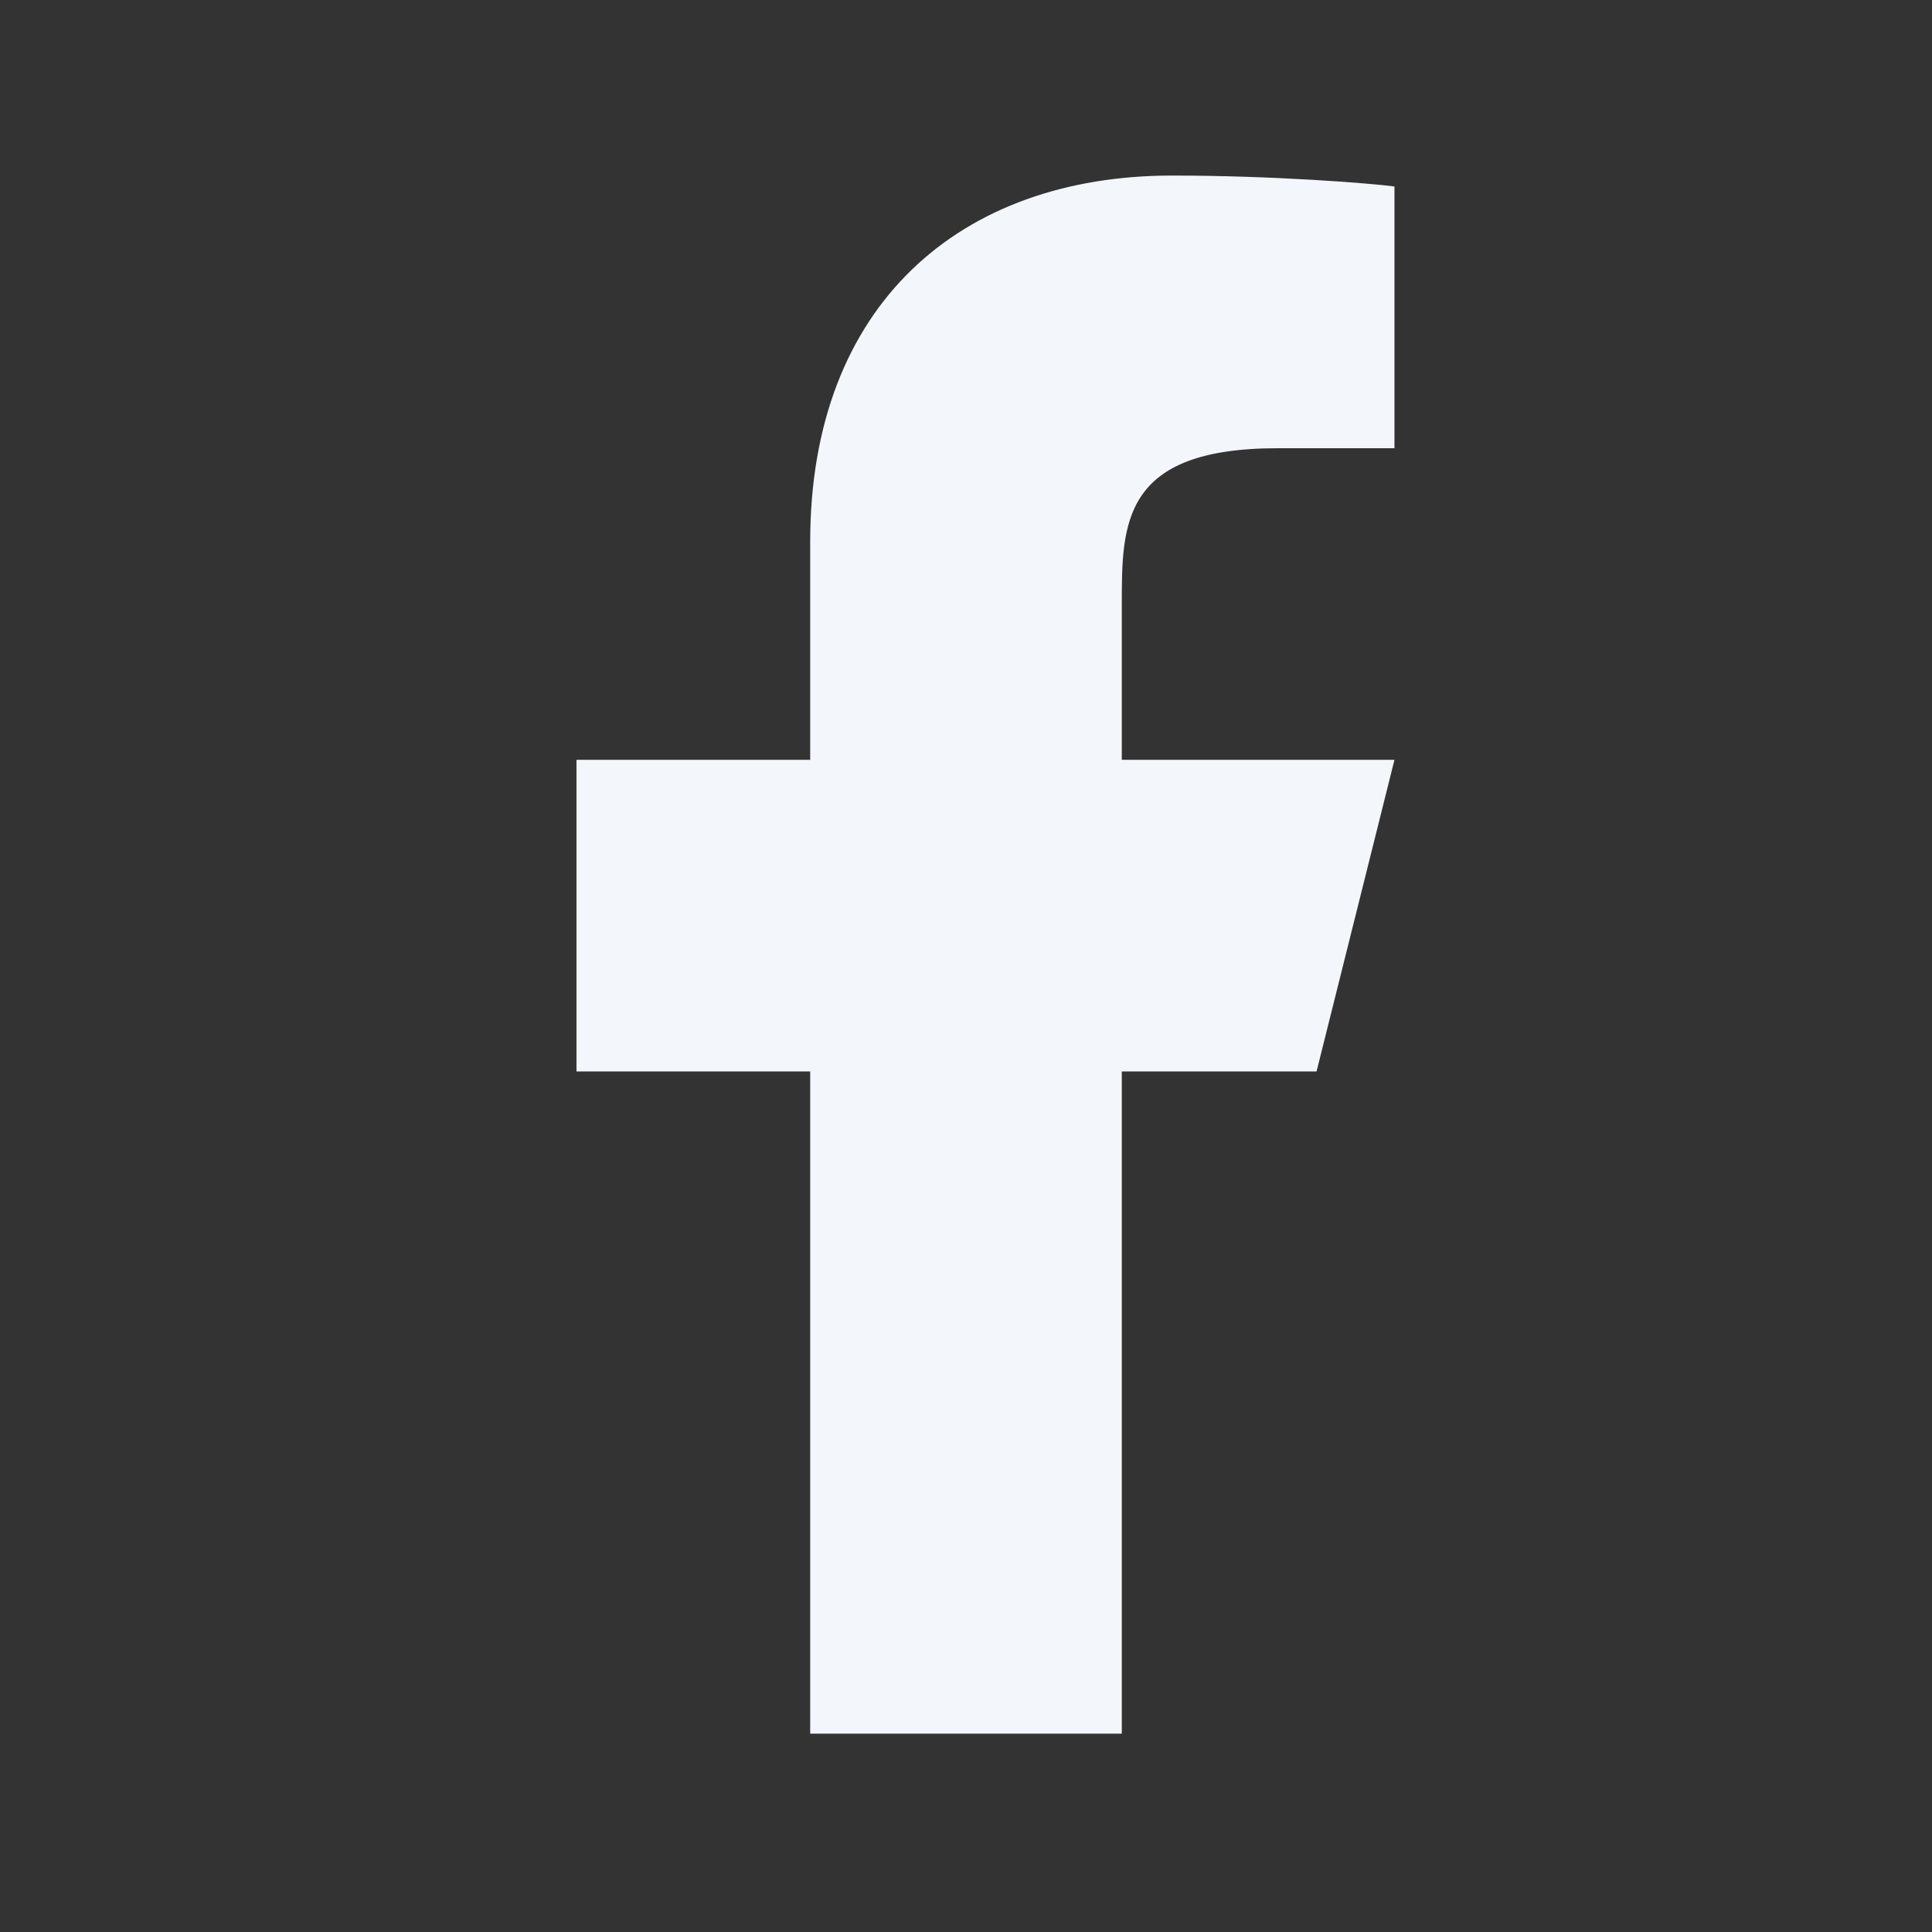
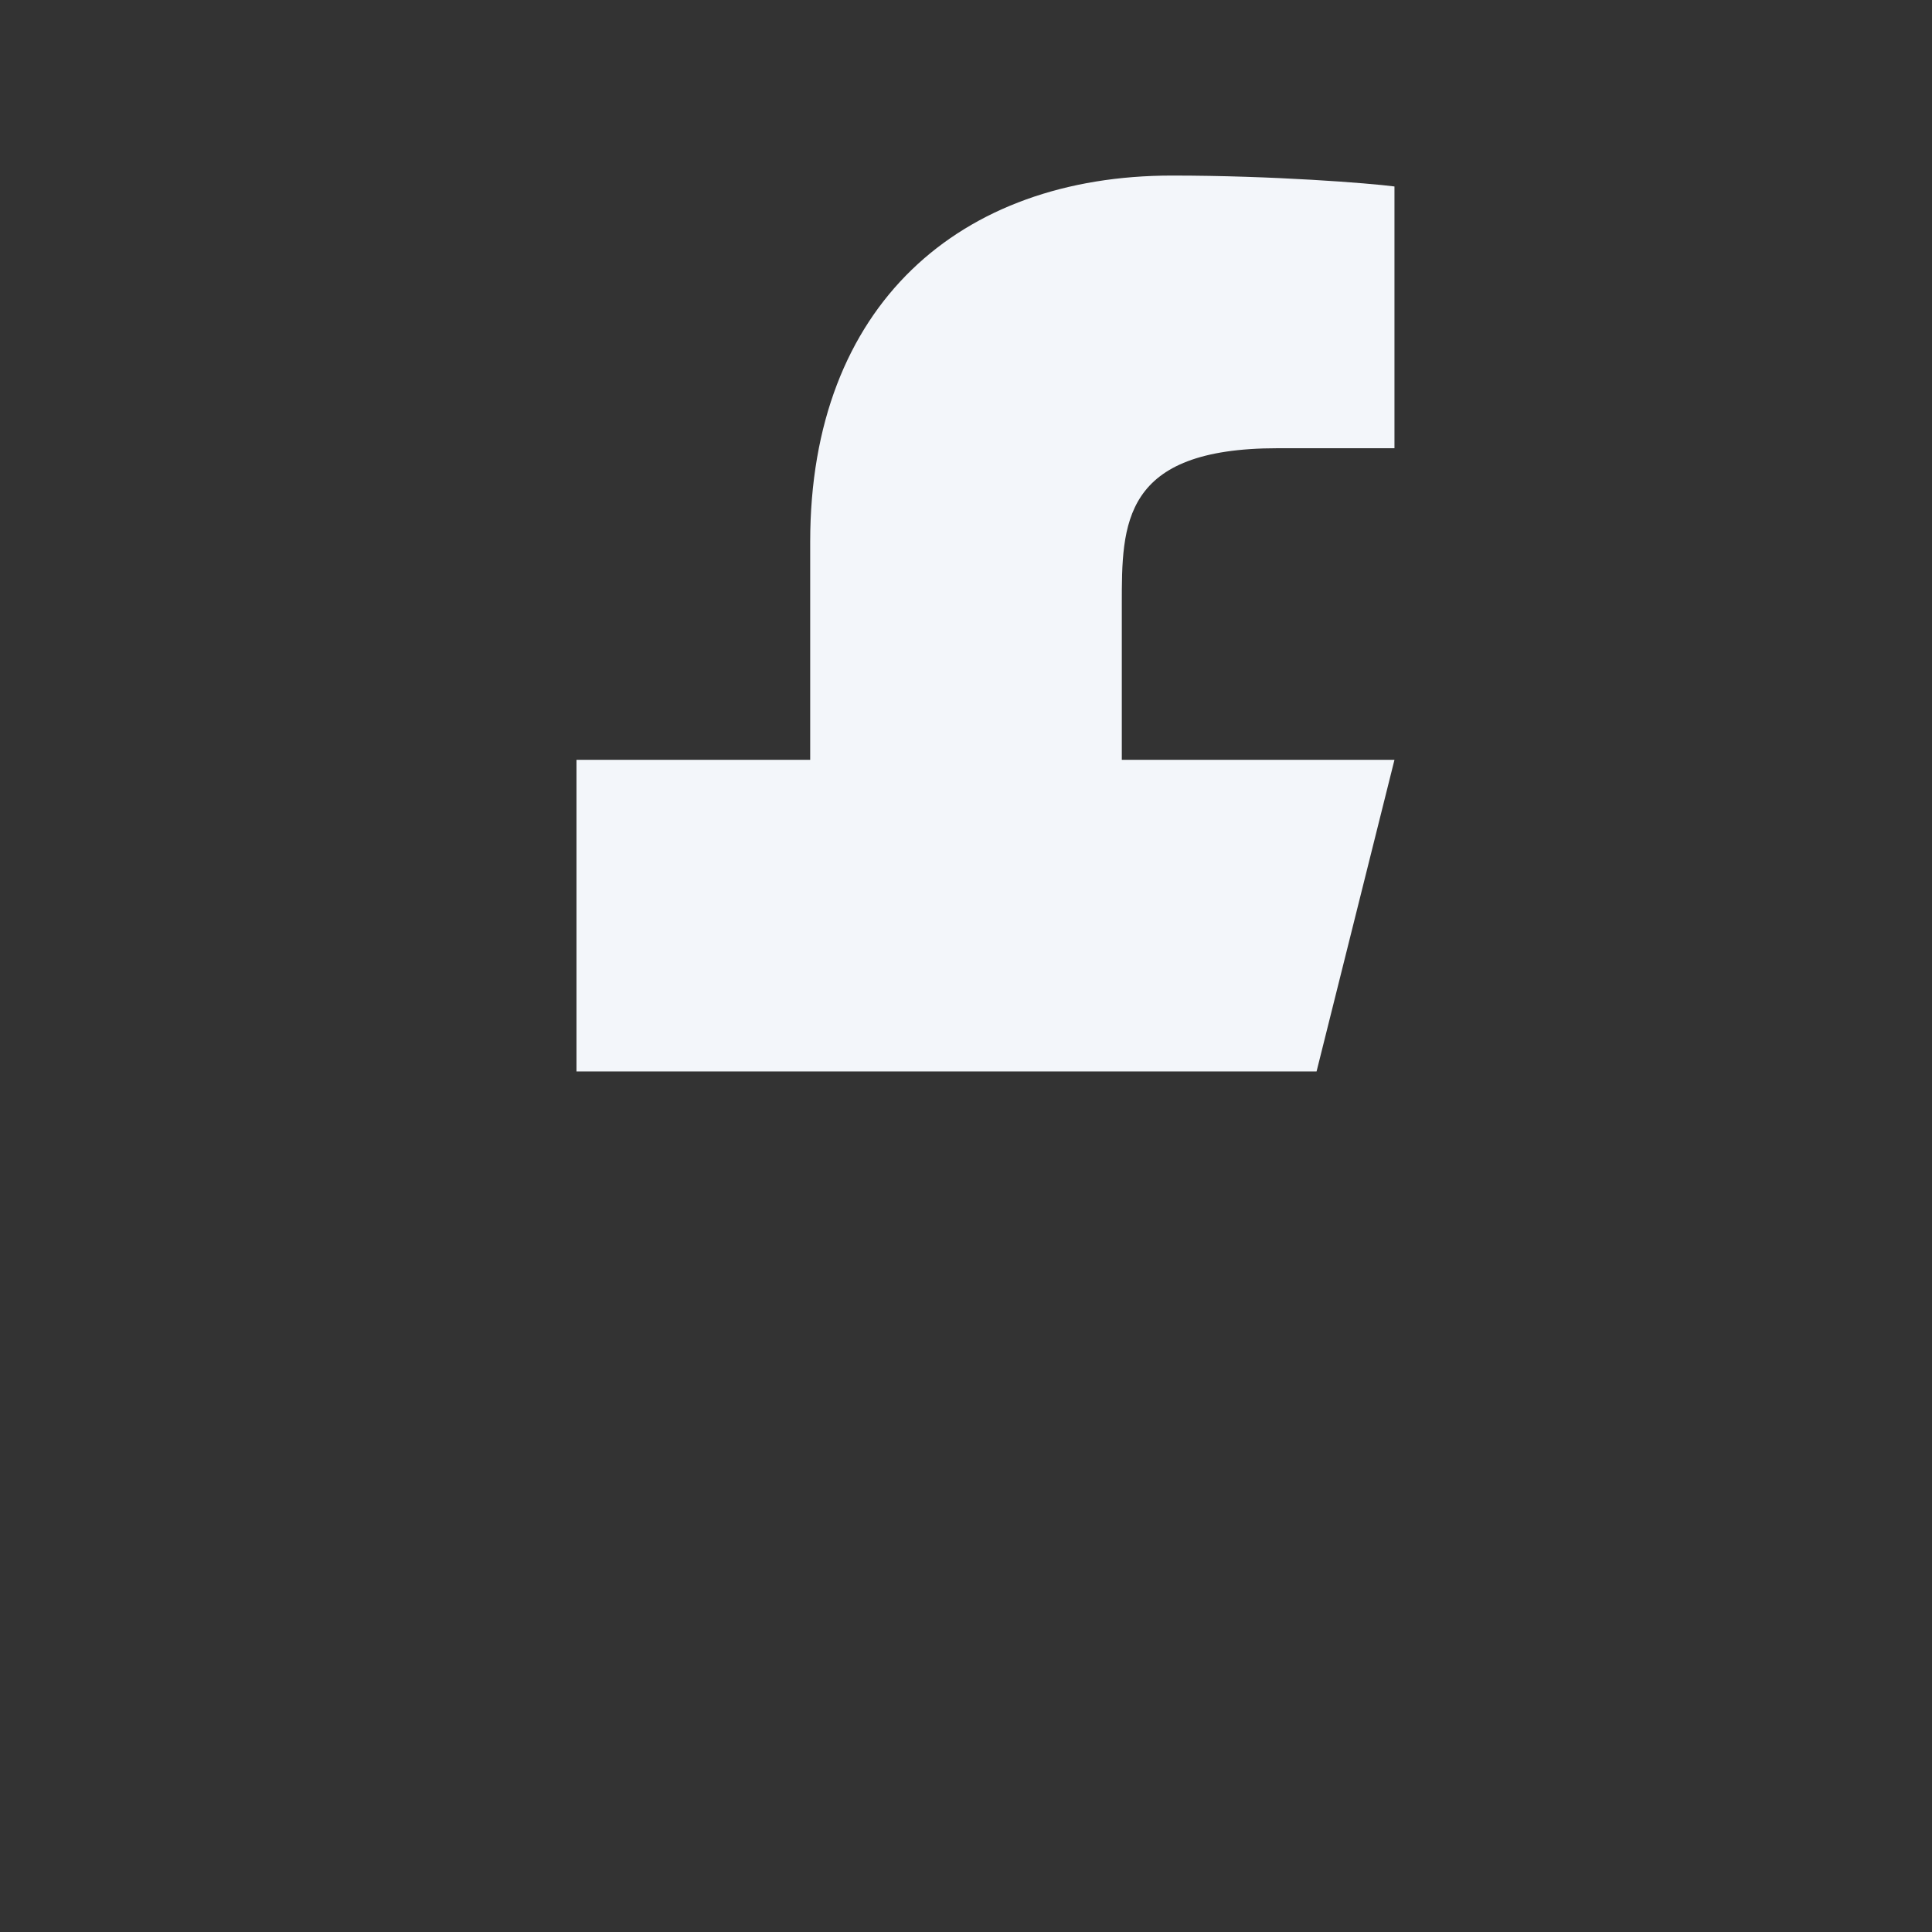
<svg xmlns="http://www.w3.org/2000/svg" width="31" height="31" viewBox="0 0 31 31" fill="none">
  <rect x="0" y="0" width="31" height="31" fill="#333333" stroke="none" />
-   <path d="M18 17.192H21.125L22.375 12.192H18V9.692C18 8.405 18 7.192 20.5 7.192H22.375V2.992C21.968 2.939 20.429 2.817 18.804 2.817C15.41 2.817 13 4.889 13 8.692V12.192H9.25V17.192H13V27.817H18V17.192Z" fill="#F3F6FA" />
+   <path d="M18 17.192H21.125L22.375 12.192H18V9.692C18 8.405 18 7.192 20.5 7.192H22.375V2.992C21.968 2.939 20.429 2.817 18.804 2.817C15.41 2.817 13 4.889 13 8.692V12.192H9.25V17.192H13H18V17.192Z" fill="#F3F6FA" />
</svg>